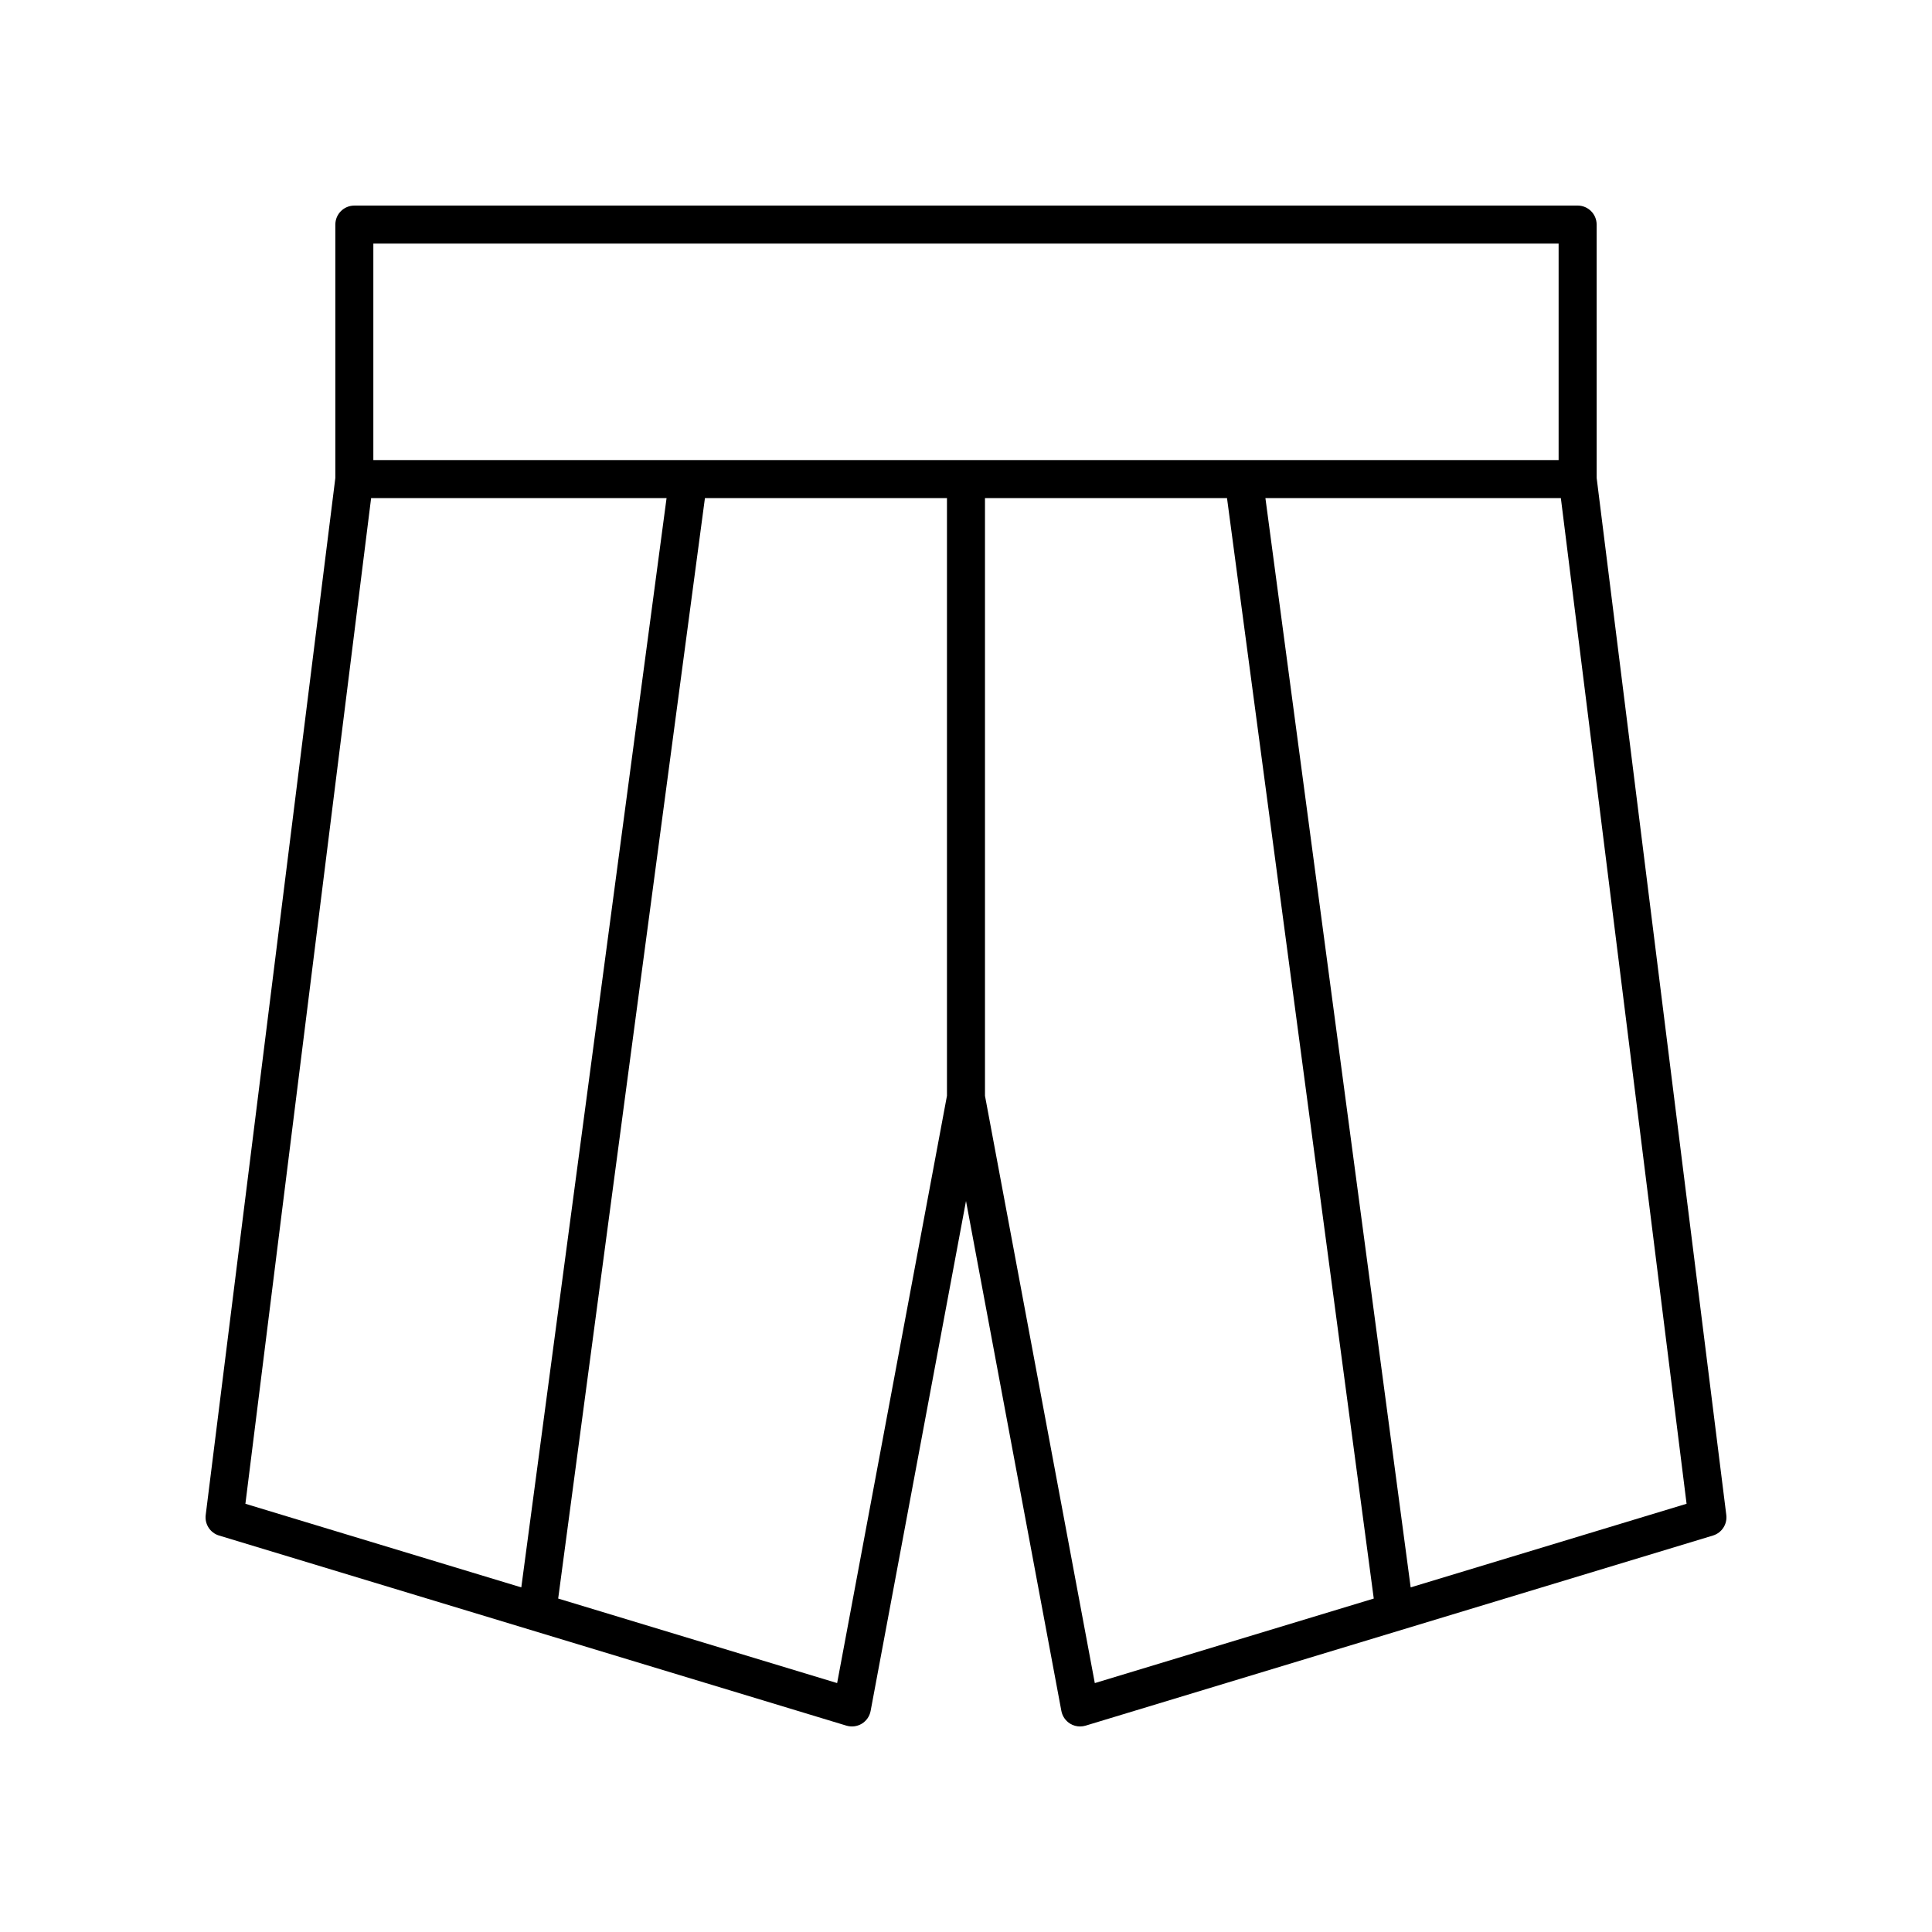
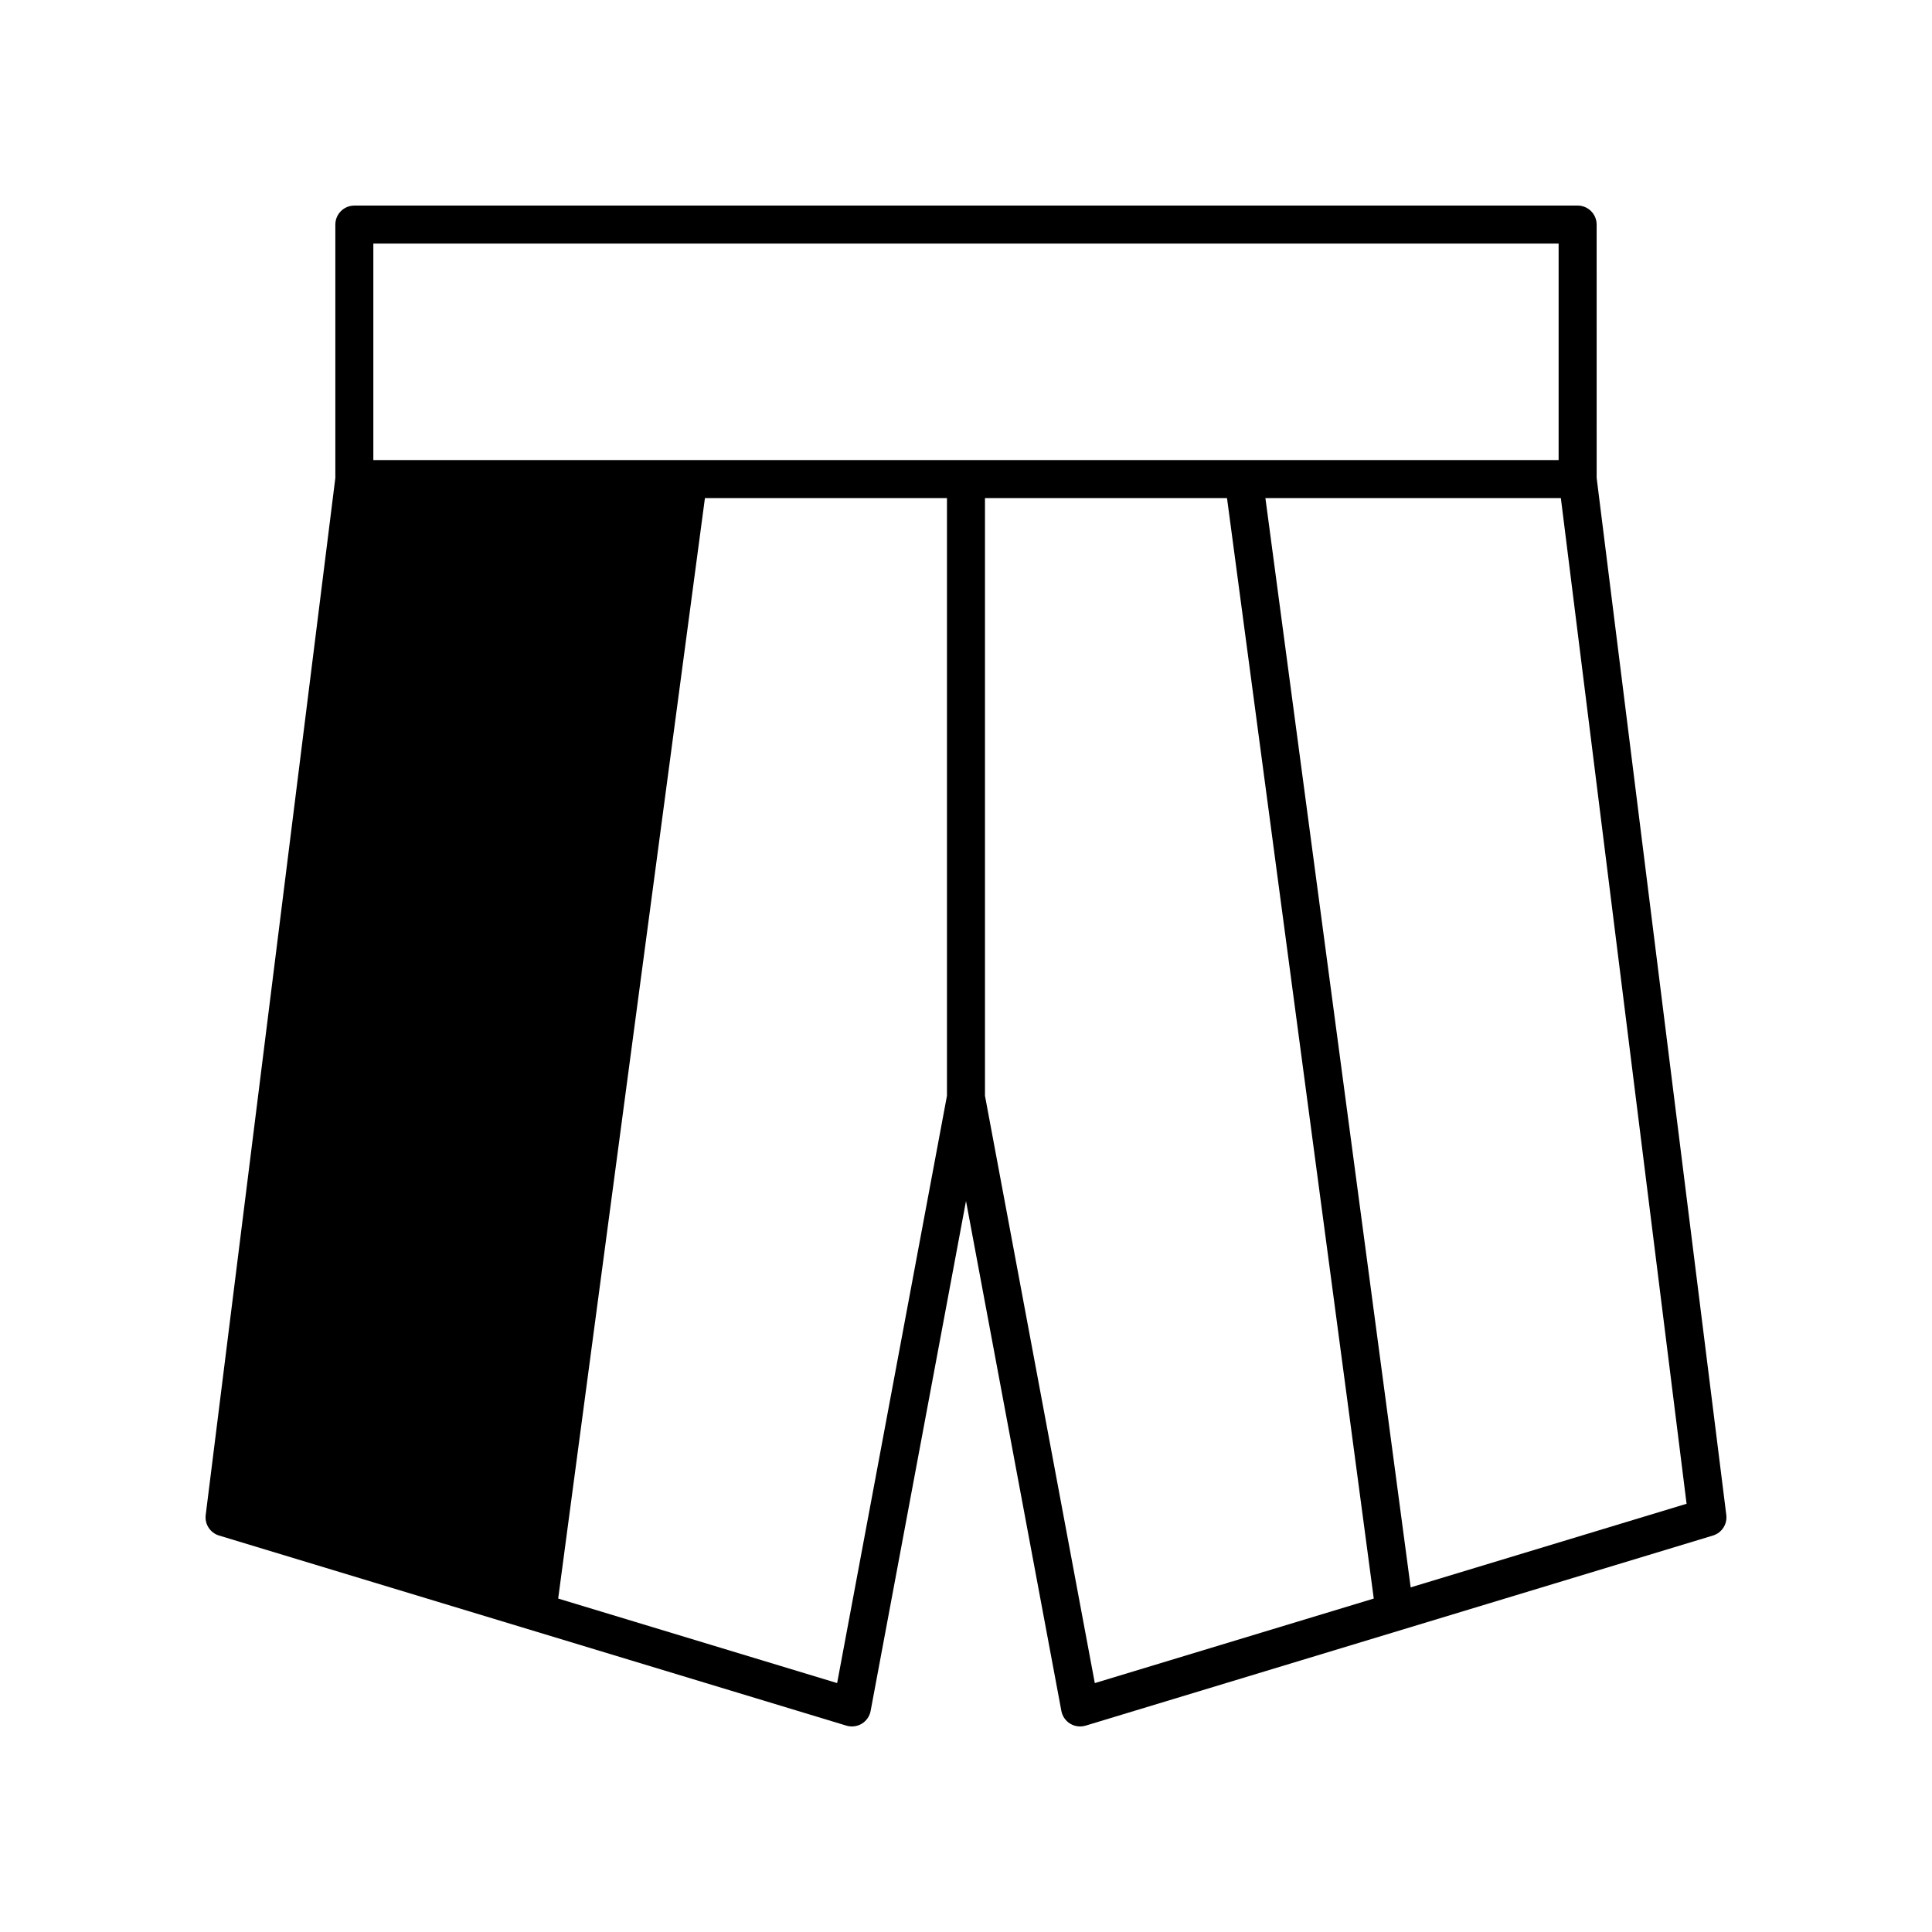
<svg xmlns="http://www.w3.org/2000/svg" fill="#000000" width="800px" height="800px" version="1.1" viewBox="144 144 512 512">
-   <path d="m202.05 550.93 166.26 50.383c1.363 0.41 2.856 0.23 4.078-0.516 1.219-0.742 2.07-1.969 2.336-3.379l25.277-135.14 25.273 135.14c0.266 1.406 1.117 2.633 2.336 3.379 0.797 0.484 1.703 0.734 2.617 0.734 0.492 0 0.984-0.07 1.461-0.215l166.26-50.383c2.348-0.711 3.844-3.012 3.539-5.445l-34.355-274.83-0.004-67.141c0-2.781-2.254-5.039-5.039-5.039l-324.18 0.004c-2.785 0-5.039 2.254-5.039 5.039v67.137l-34.355 274.83c-0.305 2.434 1.188 4.734 3.535 5.445zm163.8 39.105-73.926-22.402 38.891-291.63 64.141 0.004v158.39zm39.18-155.64v-158.39h64.141l38.891 291.63-73.926 22.402zm185.93 108.12-73.117 22.156-38.496-288.67h78.297zm-33.91-333.96v57.371h-314.11v-57.371zm-314.7 67.449h78.297l-38.496 288.67-73.117-22.156z" />
+   <path d="m202.05 550.93 166.26 50.383c1.363 0.41 2.856 0.23 4.078-0.516 1.219-0.742 2.07-1.969 2.336-3.379l25.277-135.14 25.273 135.14c0.266 1.406 1.117 2.633 2.336 3.379 0.797 0.484 1.703 0.734 2.617 0.734 0.492 0 0.984-0.07 1.461-0.215l166.26-50.383c2.348-0.711 3.844-3.012 3.539-5.445l-34.355-274.83-0.004-67.141c0-2.781-2.254-5.039-5.039-5.039l-324.18 0.004c-2.785 0-5.039 2.254-5.039 5.039v67.137l-34.355 274.83c-0.305 2.434 1.188 4.734 3.535 5.445zm163.8 39.105-73.926-22.402 38.891-291.63 64.141 0.004v158.39zm39.18-155.64v-158.39h64.141l38.891 291.63-73.926 22.402zm185.93 108.12-73.117 22.156-38.496-288.67h78.297zm-33.91-333.96v57.371h-314.11v-57.371zm-314.7 67.449h78.297z" />
</svg>